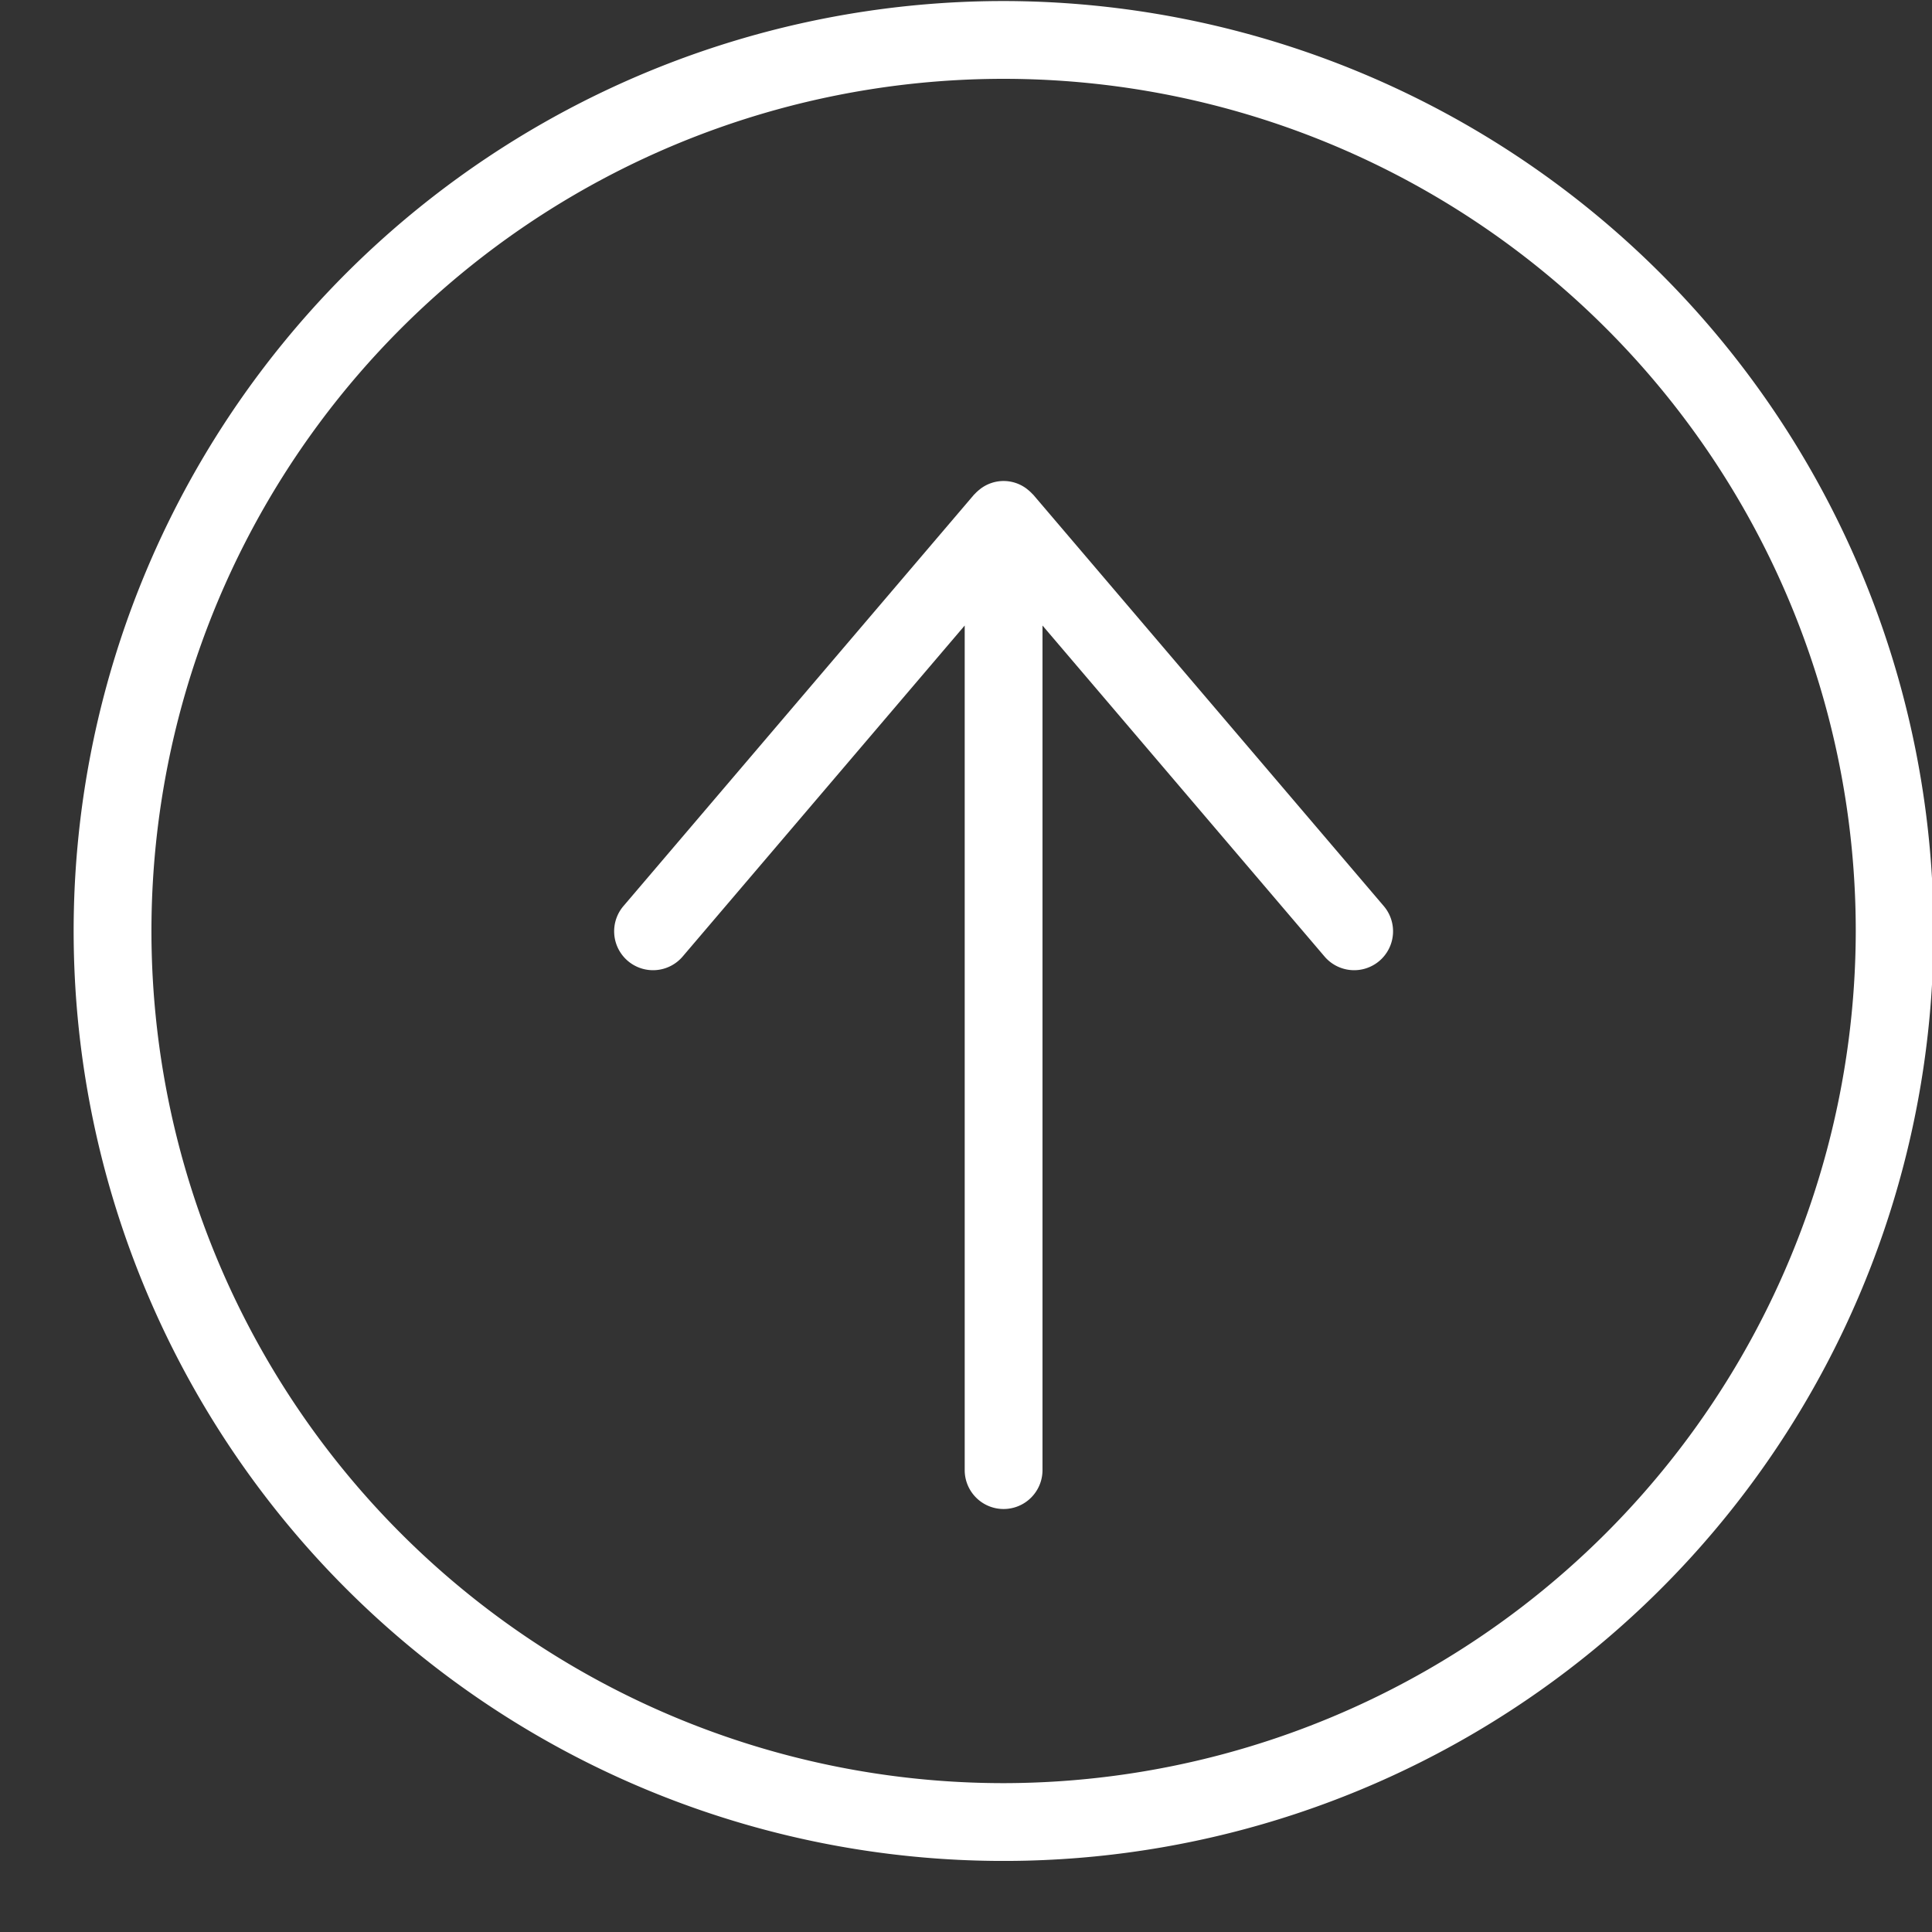
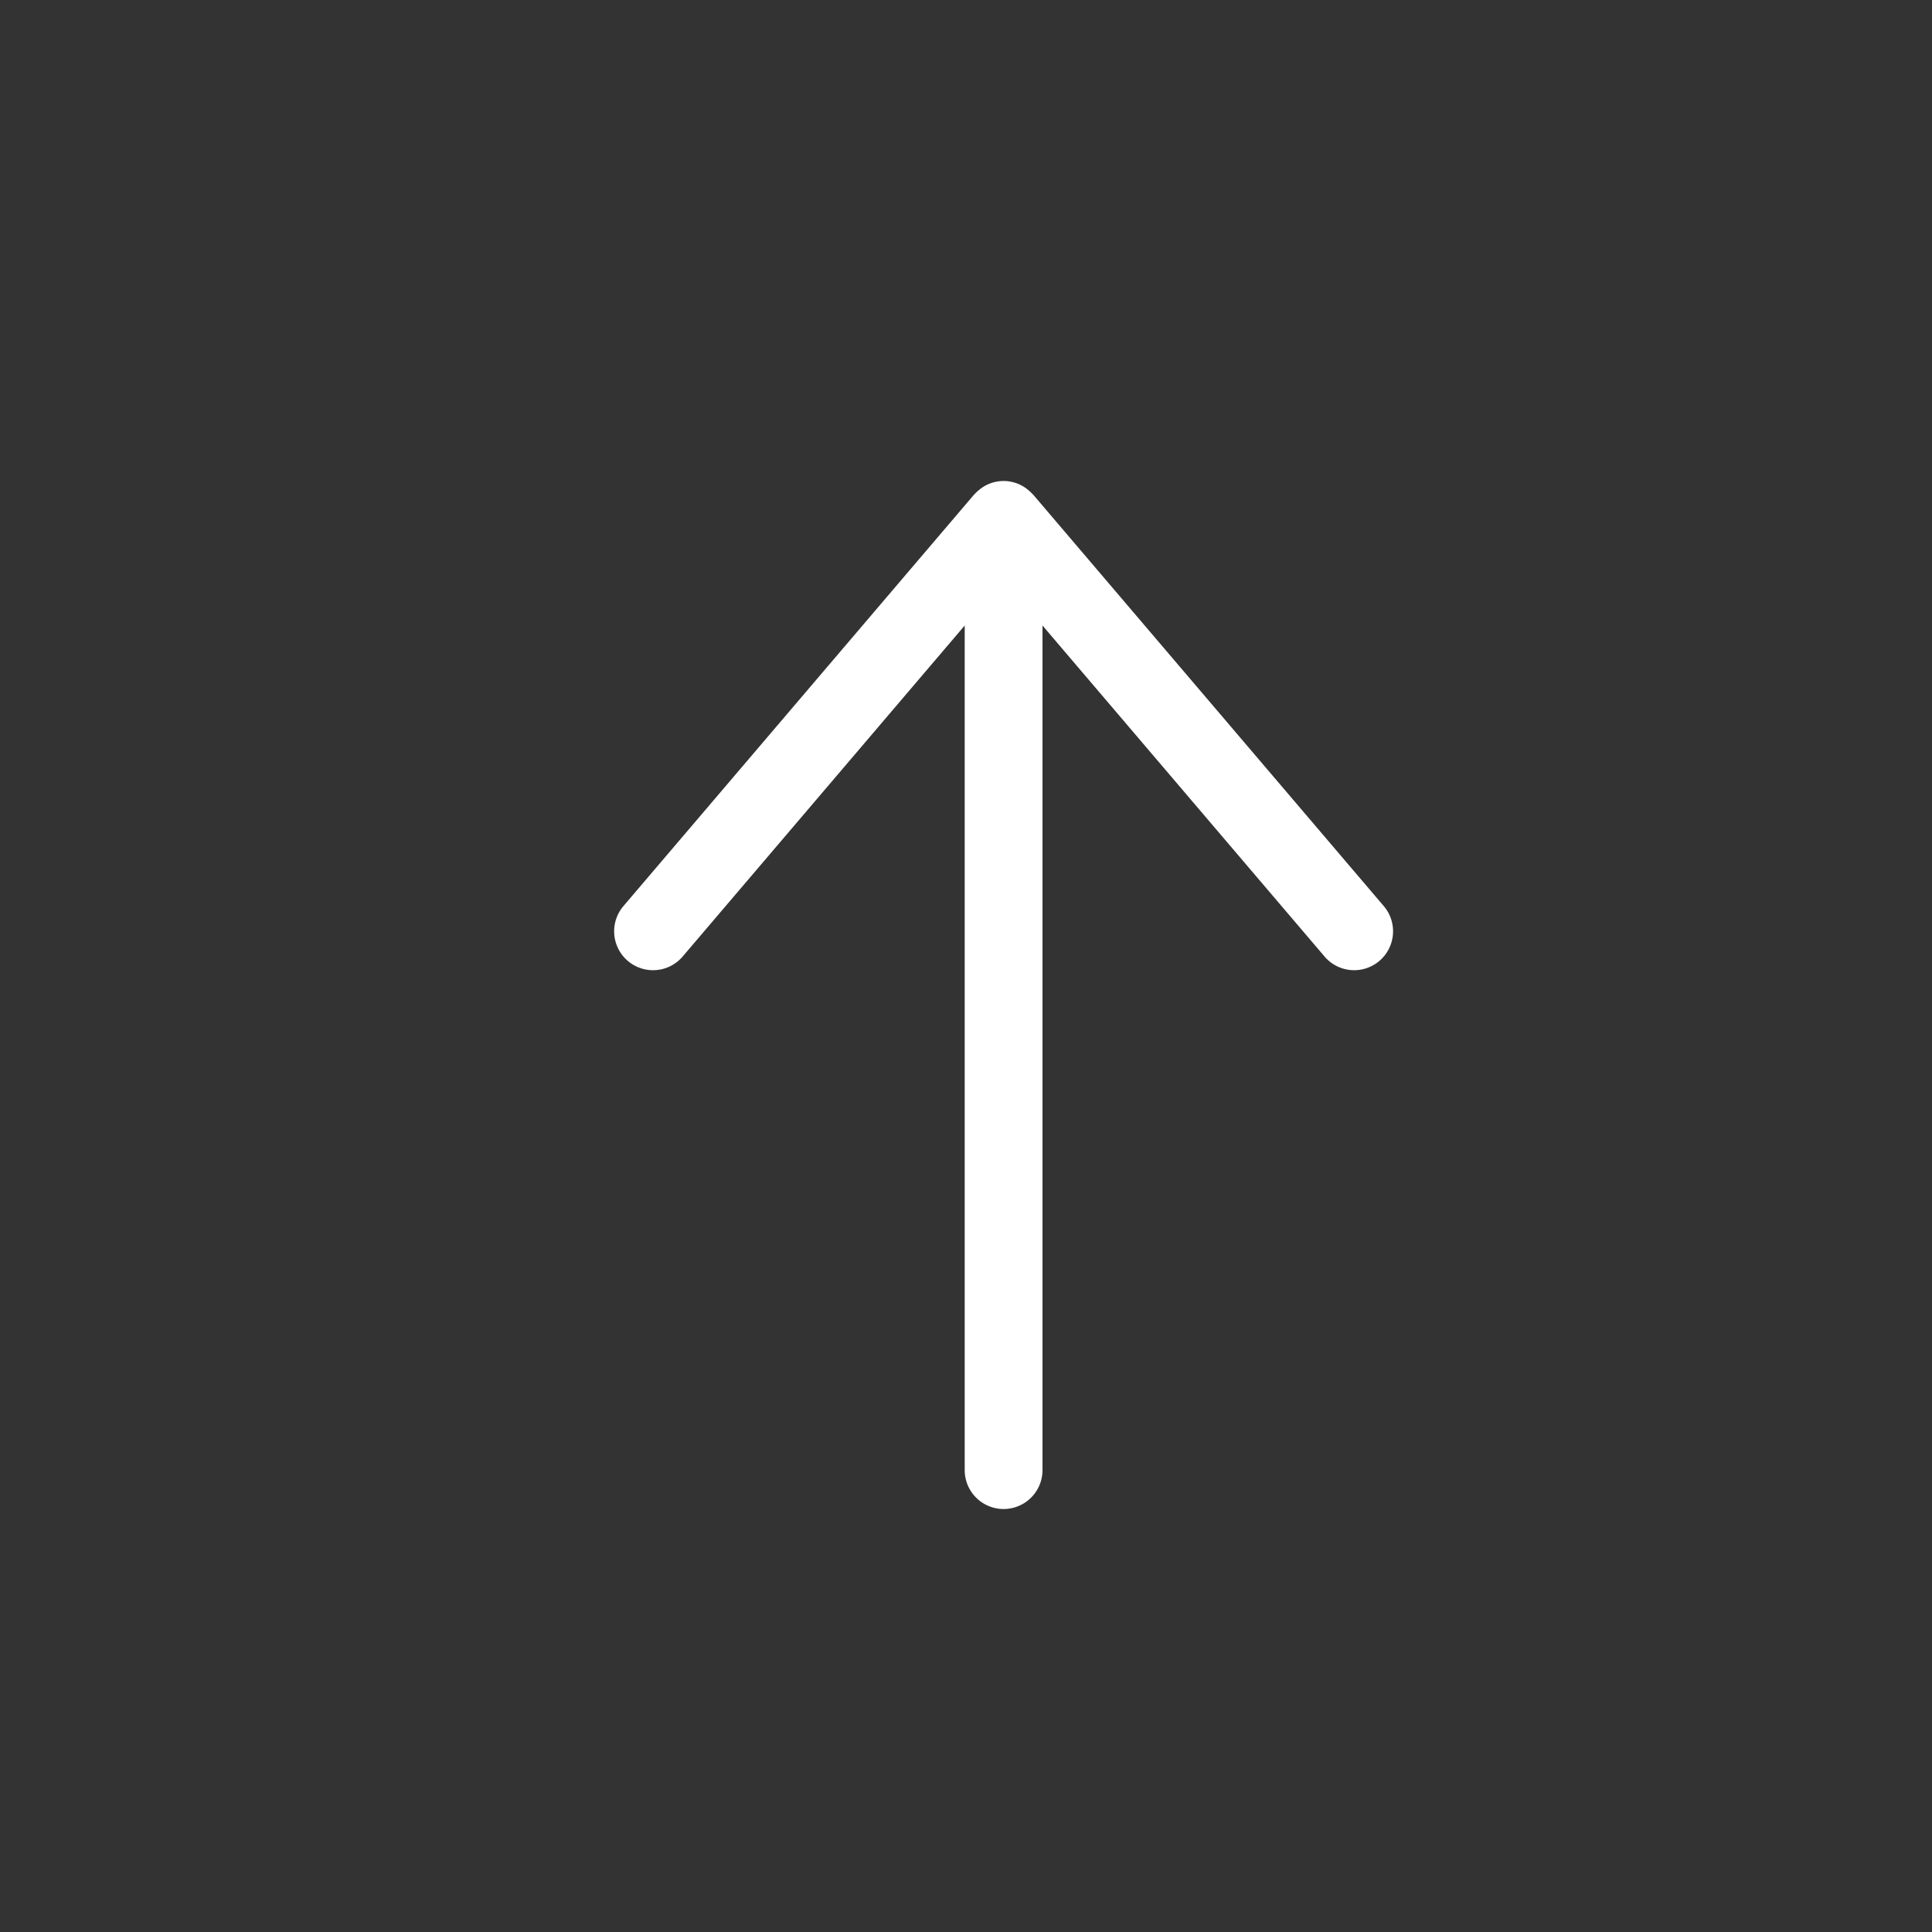
<svg xmlns="http://www.w3.org/2000/svg" fill="#ffffff" height="74.5" preserveAspectRatio="xMidYMid meet" version="1" viewBox="11.3 14.1 74.5 74.5" width="74.5" zoomAndPan="magnify">
  <rect x="11.3" y="14.1" width="74.5" height="74.5" fill="#333333" stroke="none" />
  <g data-name="Layer 50" id="change1_1">
-     <path d="M50,14.14A35.86,35.86,0,1,0,85.86,50,35.9,35.9,0,0,0,50,14.14Zm0,68.72A32.86,32.86,0,1,1,82.86,50,32.9,32.9,0,0,1,50,82.86Z" />
    <path d="M51.142,33.176c-.011-.013-.025-.021-.035-.033a1.514,1.514,0,0,0-.182-.167c-.01-.008-.019-.017-.03-.025a1.473,1.473,0,0,0-1.79,0c-.011.008-.02.017-.03.025a1.514,1.514,0,0,0-.182.167c-.01.012-.024.02-.035.033L35.351,49.027a1.5,1.5,0,1,0,2.283,1.946L48.5,38.221V70.789a1.5,1.5,0,0,0,3,0V38.221L62.366,50.973a1.5,1.5,0,1,0,2.283-1.946Z" />
  </g>
</svg>